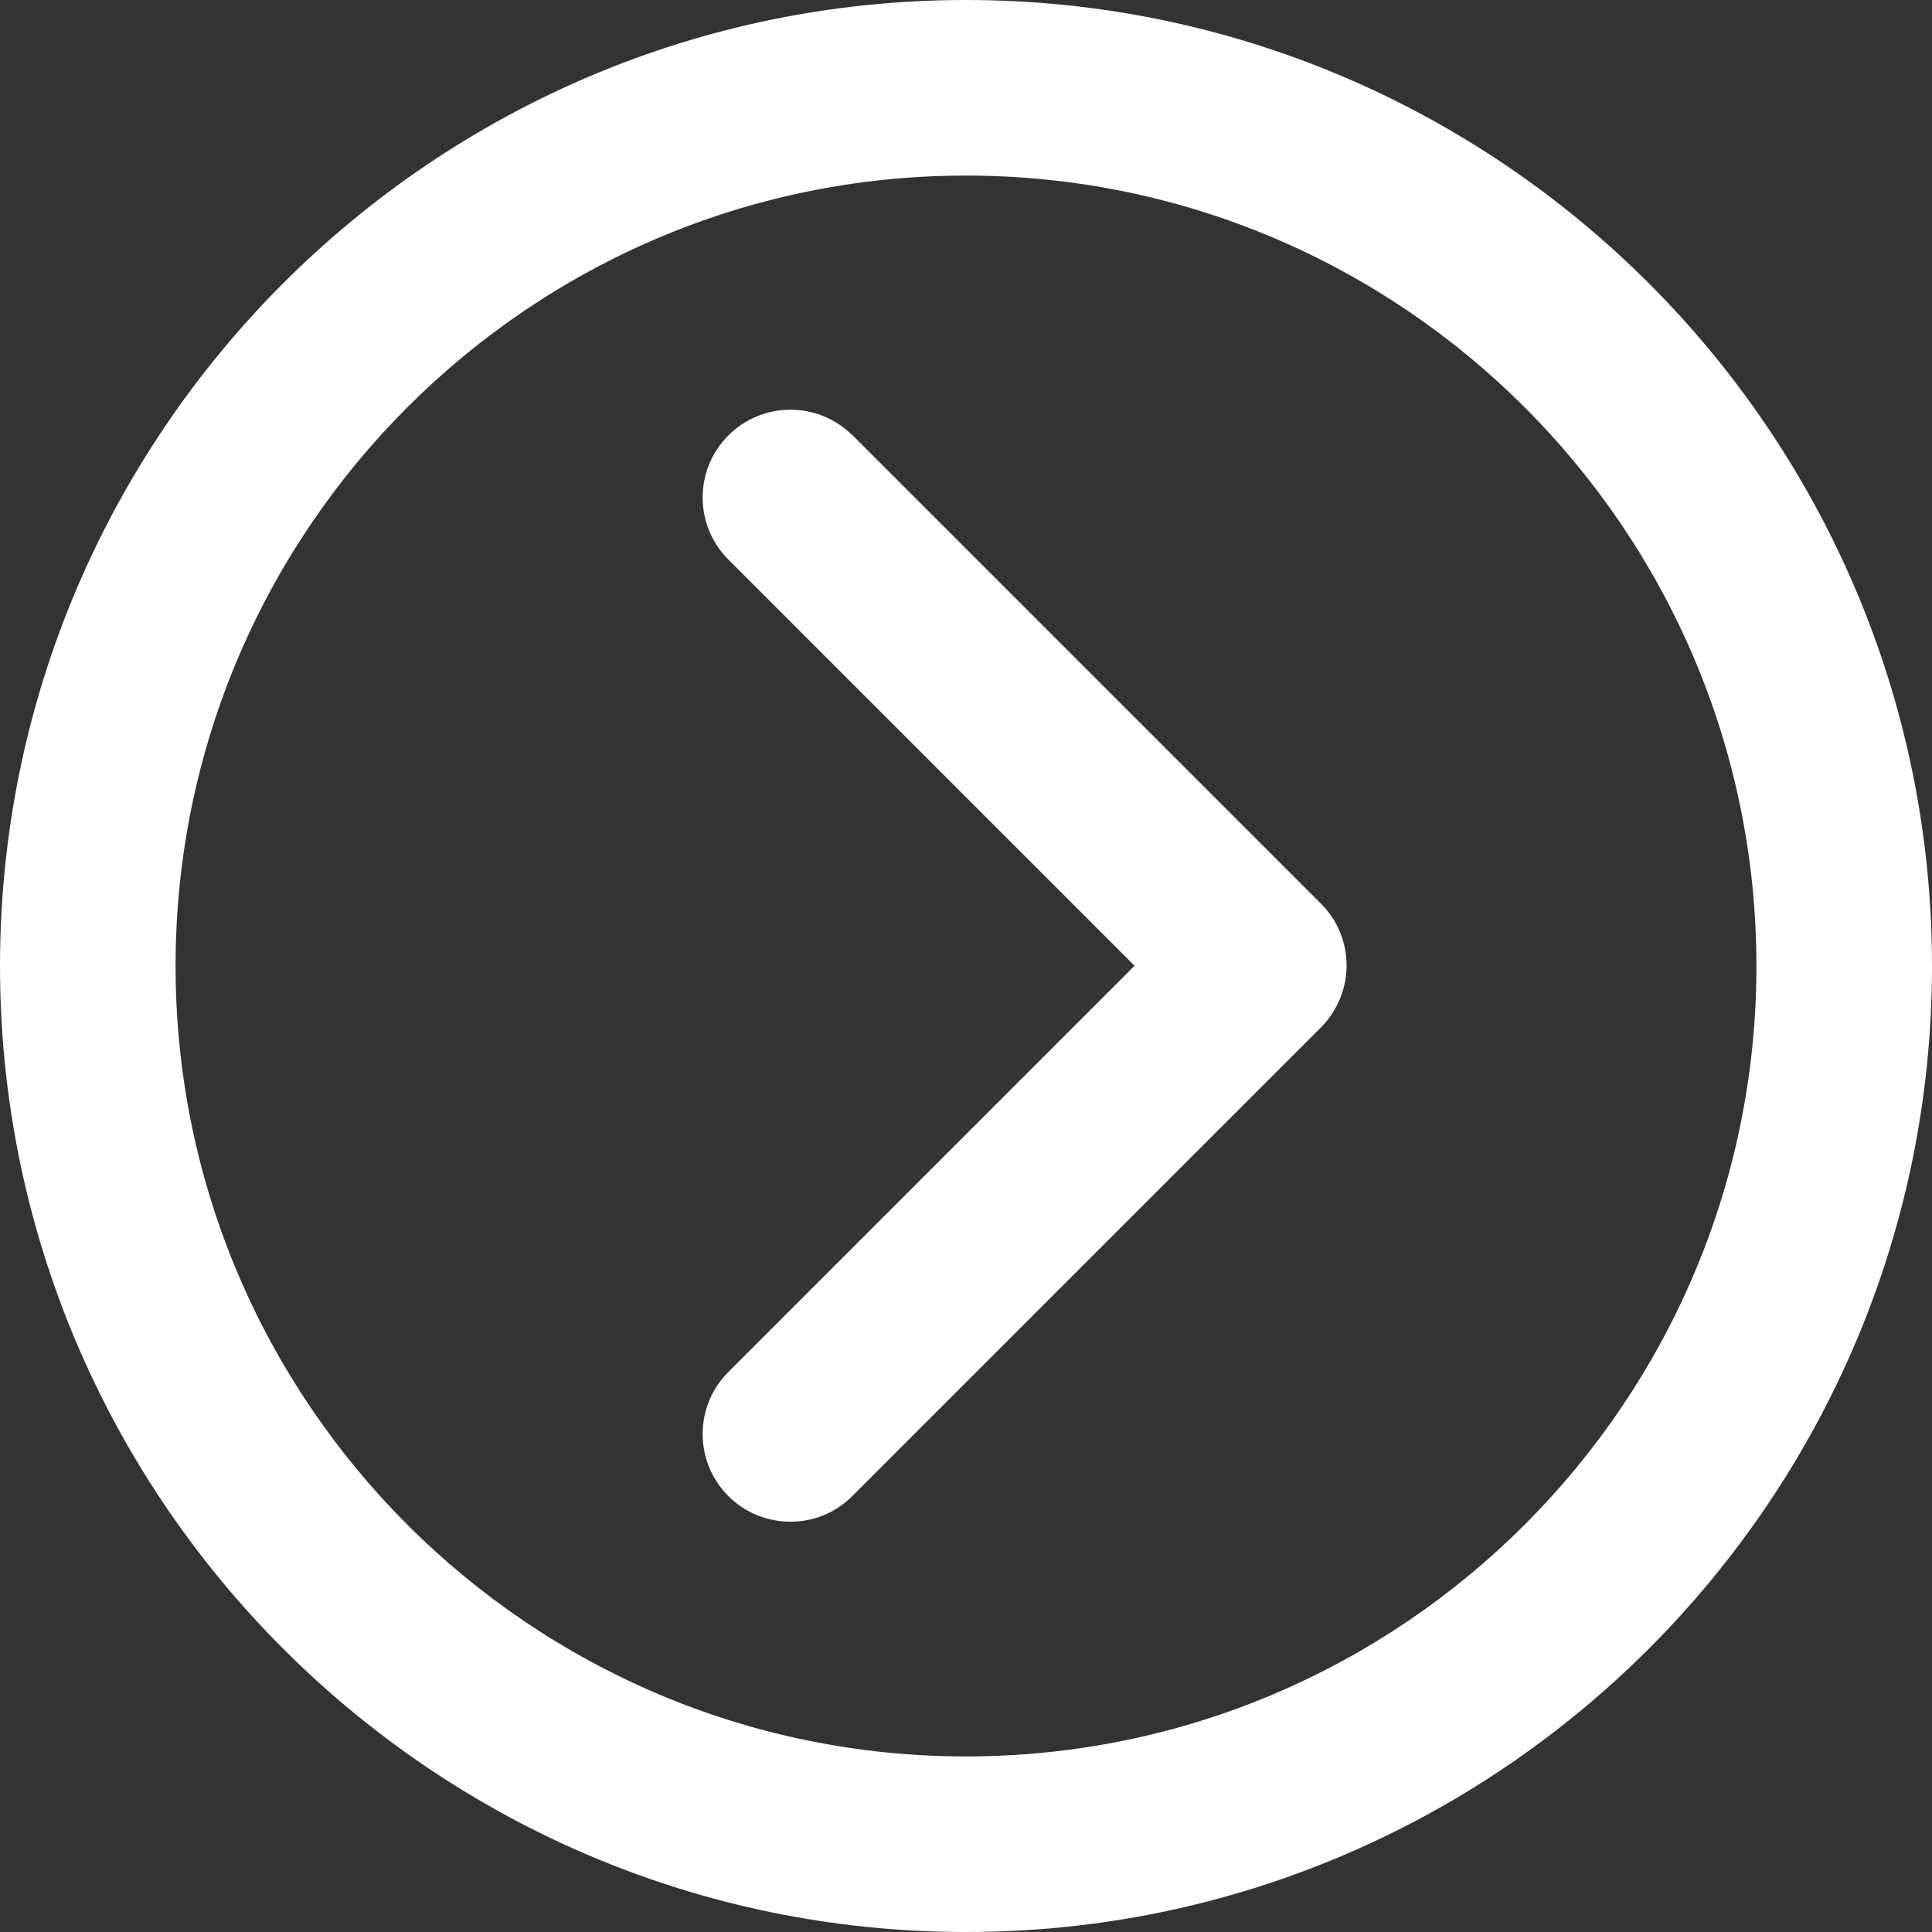
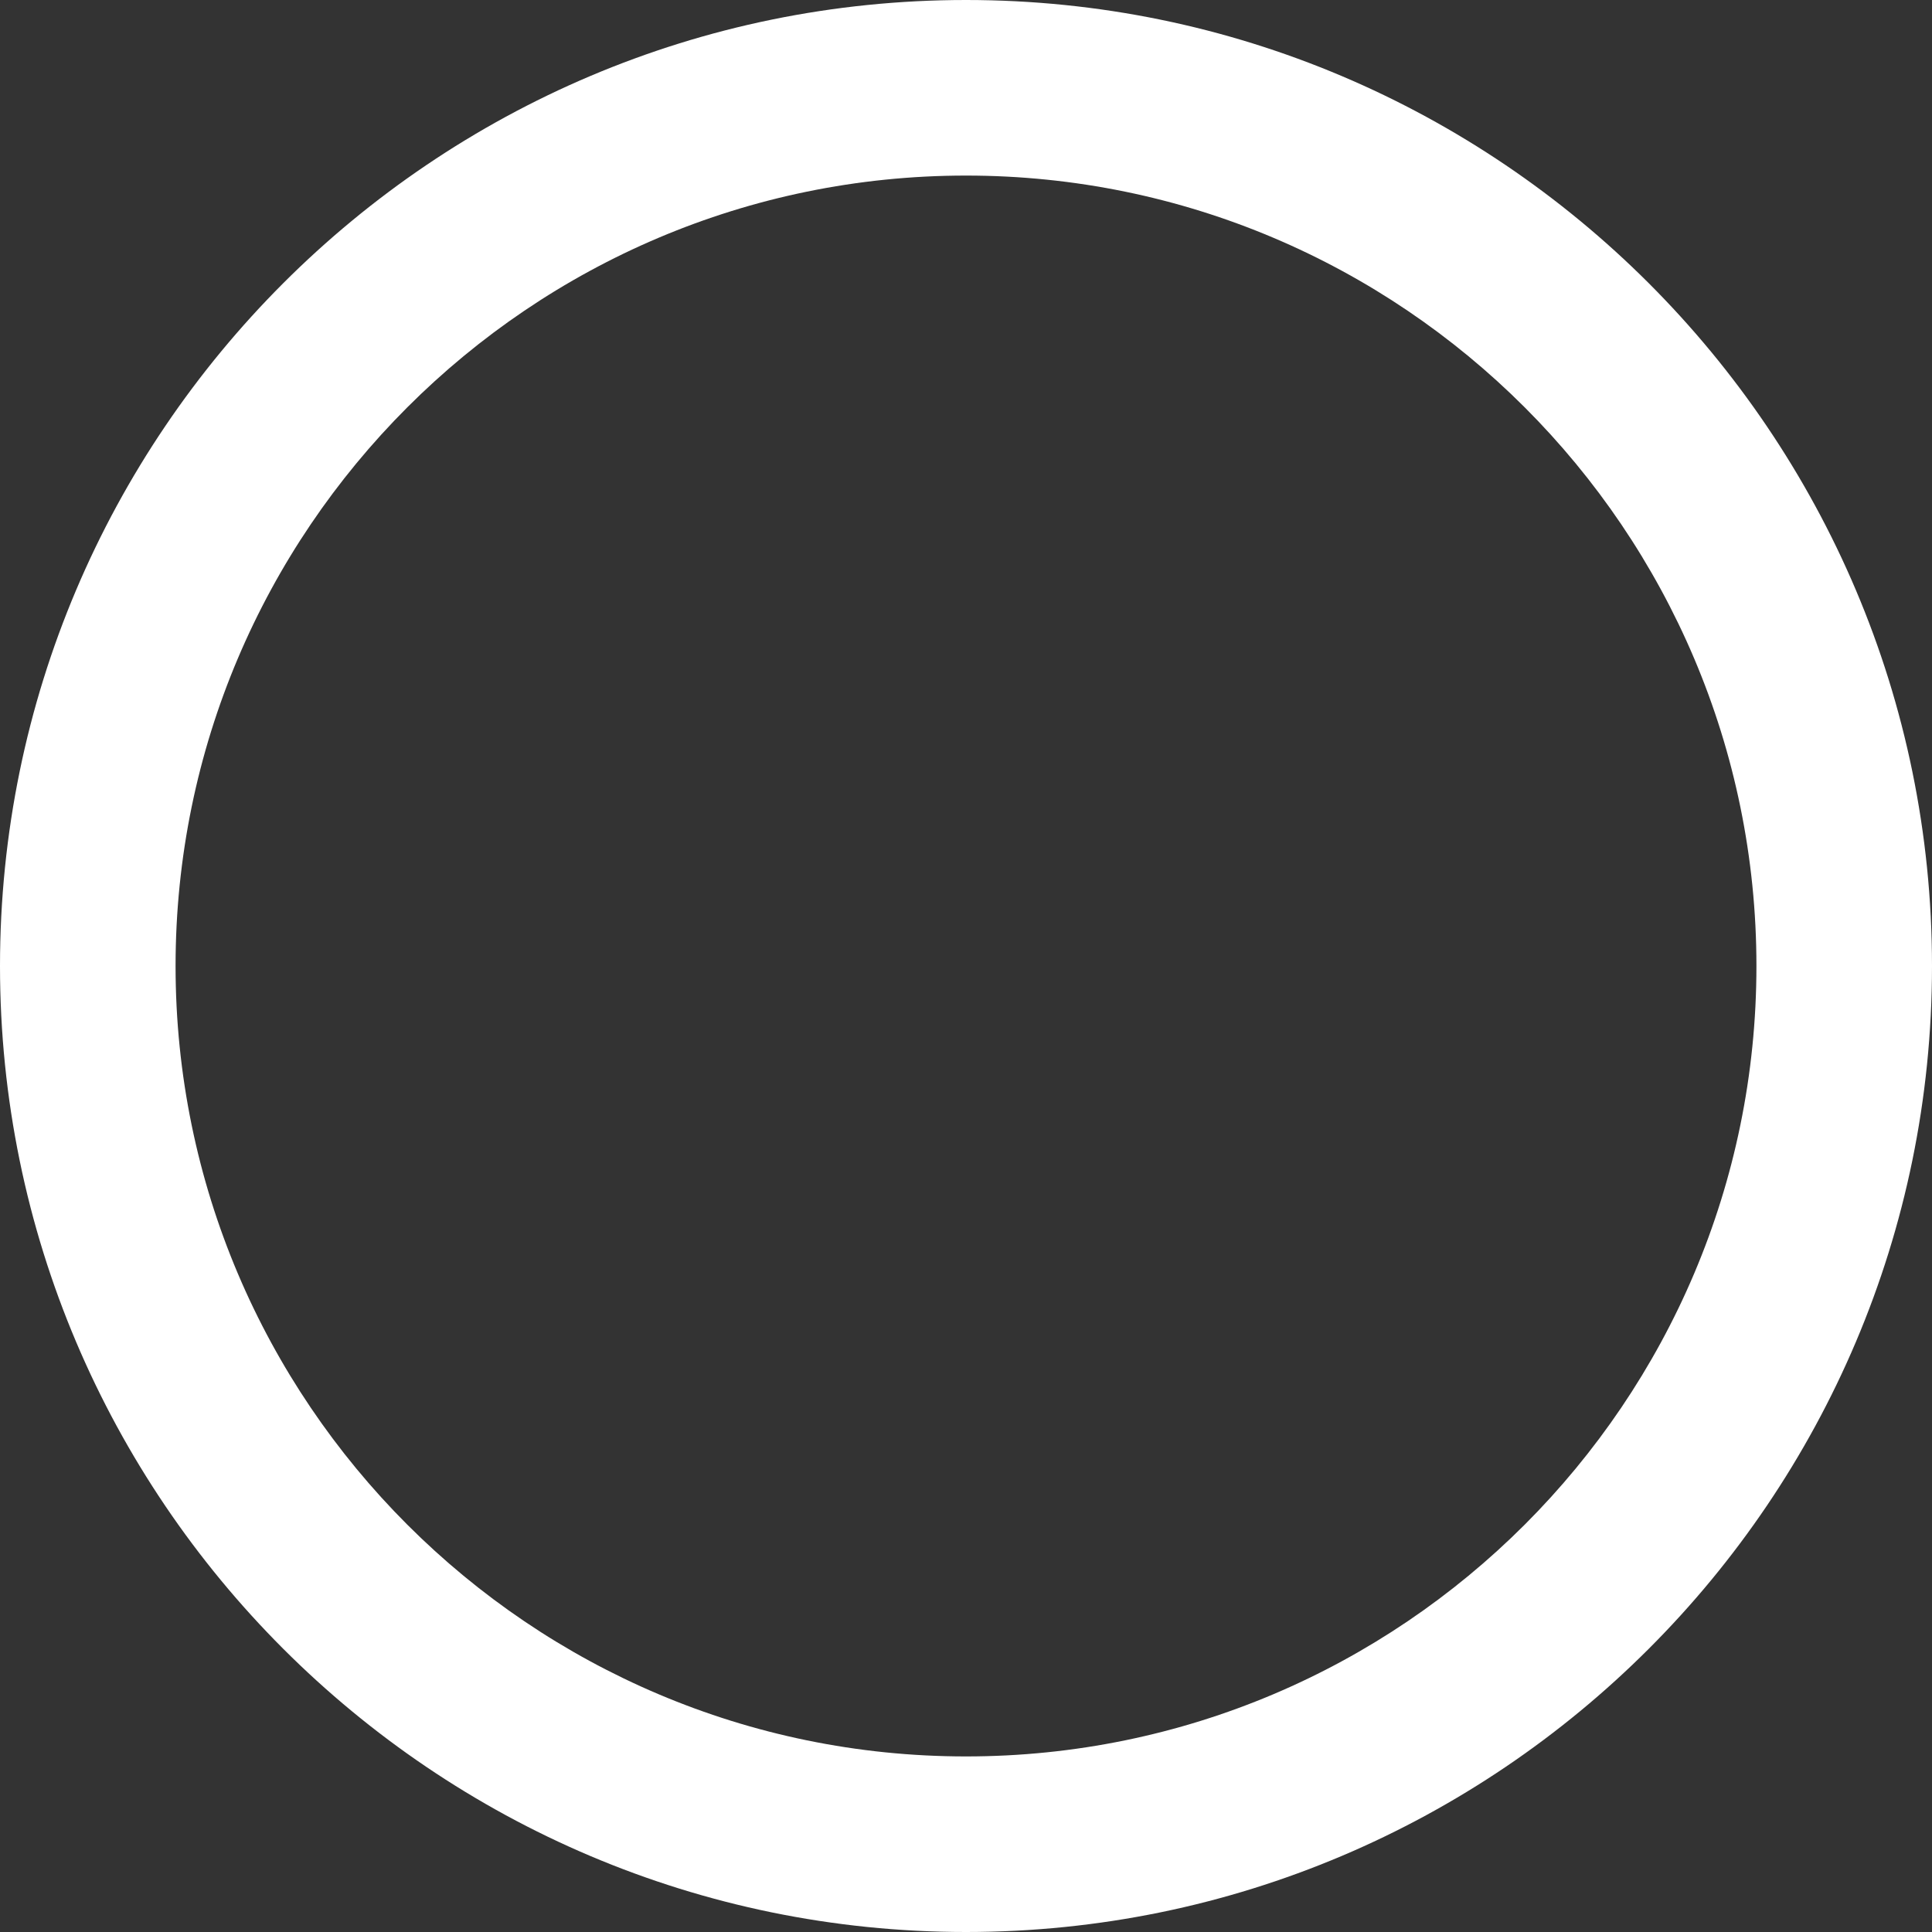
<svg xmlns="http://www.w3.org/2000/svg" id="Layer_1" version="1.1" viewBox="0 0 800 800">
  <rect x="0" y="0" width="800" height="800" fill="#333333" stroke="none" />
  <defs>
    <style>
      .st0 {
        fill: #fff;
      }
    </style>
  </defs>
-   <path class="st0" d="M353,180.3c-14.2-14.2-37.2-14.2-51.4,0-14.2,14.2-14.2,37.2,0,51.4l168.2,168.2-168.2,168.2c-14.2,14.2-14.2,37.2,0,51.4,7.1,7.1,16.4,10.6,25.7,10.6s18.6-3.5,25.7-10.7l193.9-193.9c6.8-6.8,10.7-16.1,10.7-25.7s-3.8-18.9-10.7-25.7l-193.9-193.9Z" />
  <path class="st0" d="M400,0C179.4,0,0,179.4,0,400s179.4,400,400,400,400-179.4,400-400S620.6,0,400,0ZM400,727.3c-180.5,0-327.3-146.8-327.3-327.3S219.5,72.7,400,72.7s327.3,146.8,327.3,327.3-146.8,327.3-327.3,327.3Z" />
</svg>